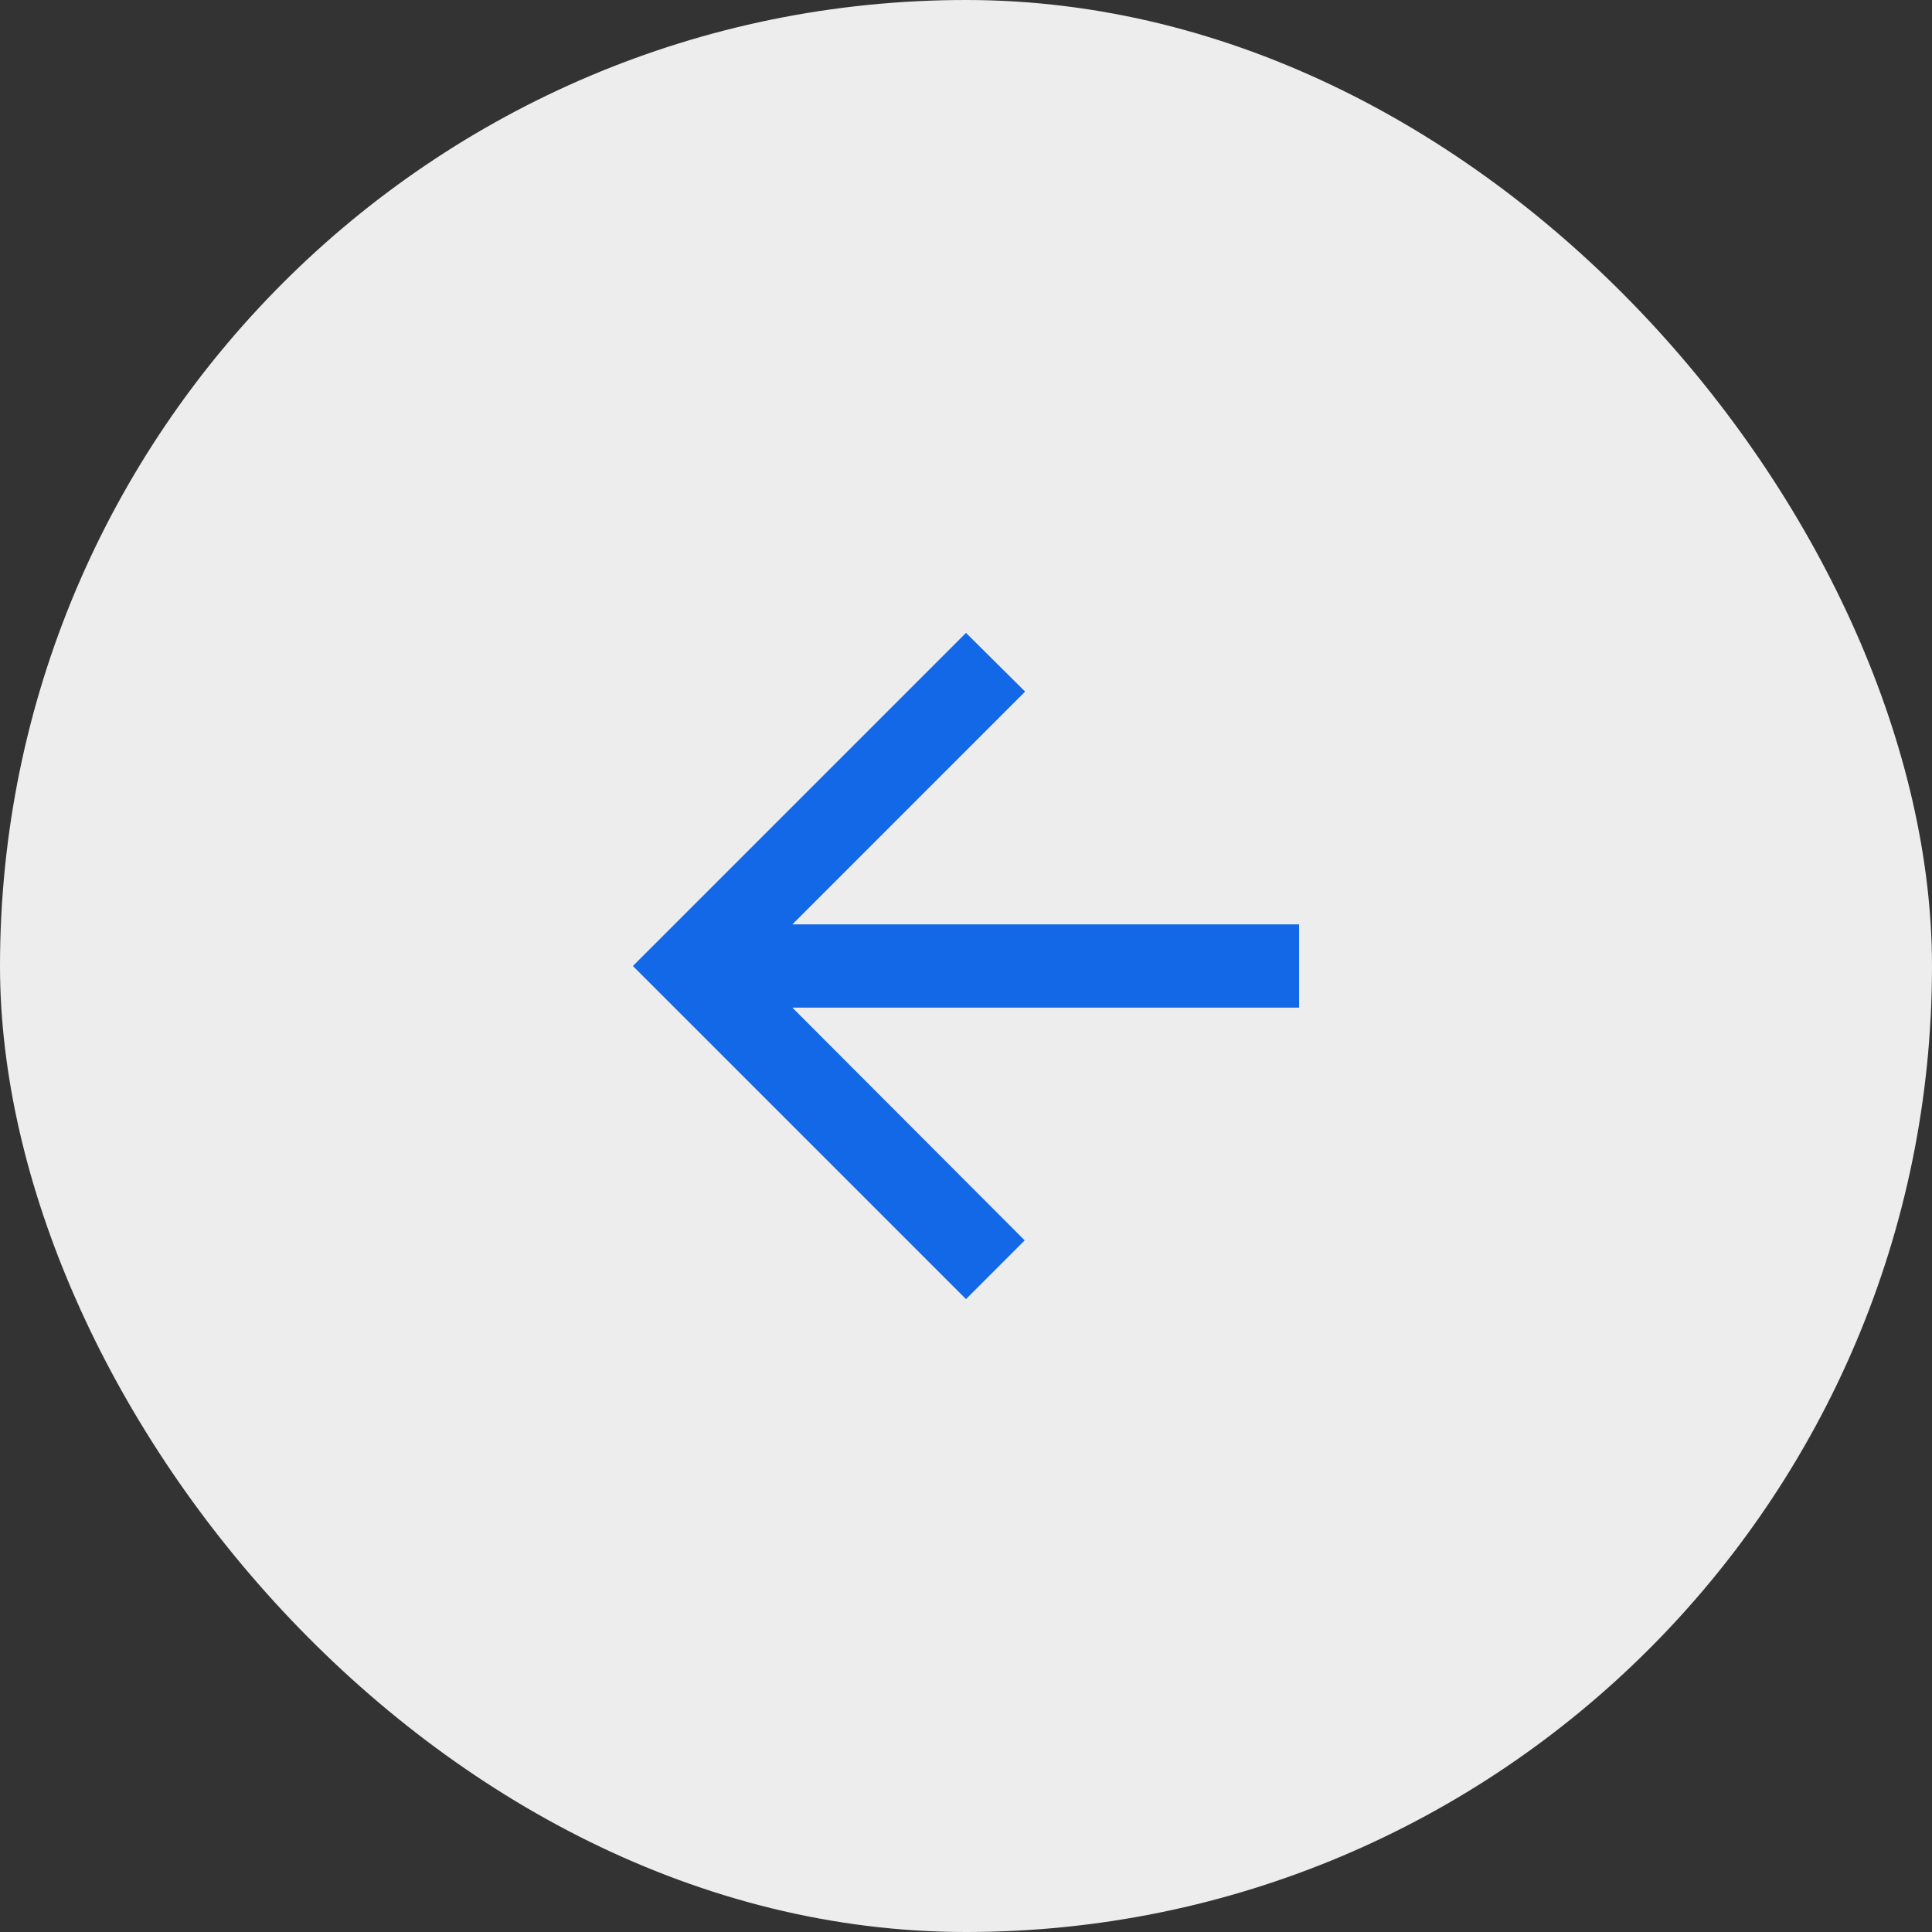
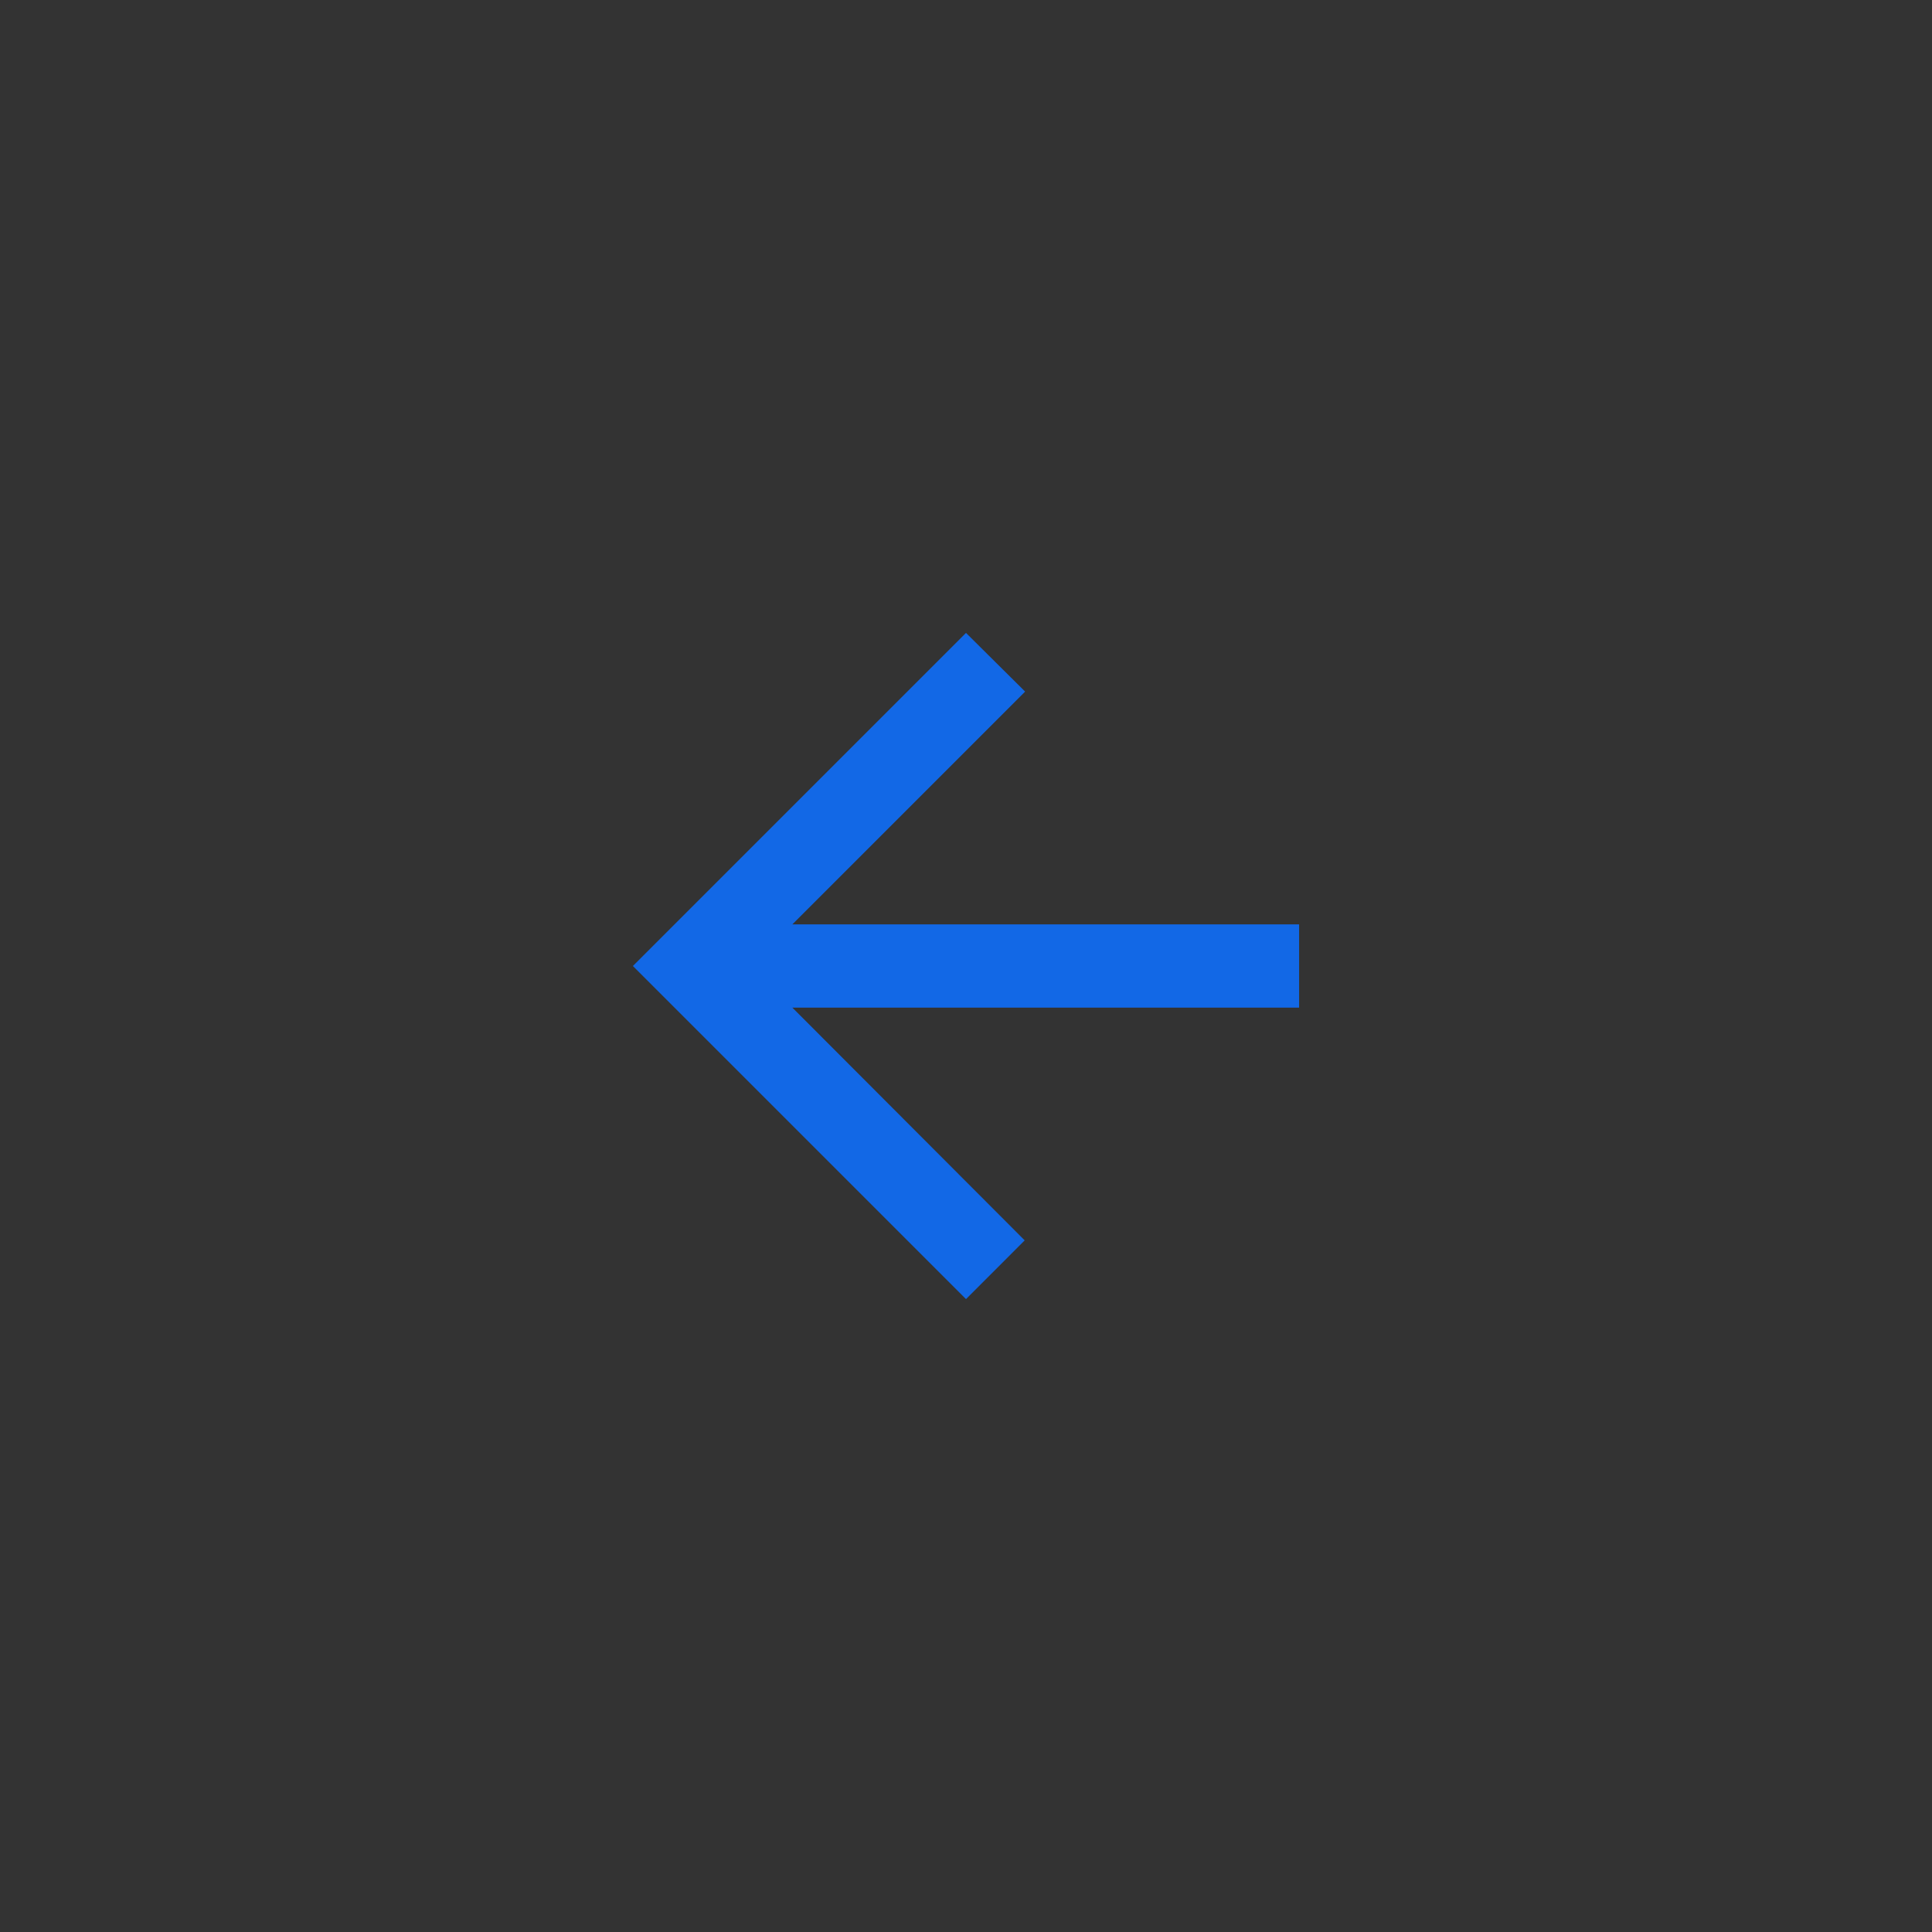
<svg xmlns="http://www.w3.org/2000/svg" width="58" height="58" viewBox="0 0 58 58" fill="none">
  <rect x="0" y="0" width="58" height="58" fill="#333333" stroke="none" />
-   <rect width="58" height="58" rx="29" fill="#EDEDED" />
  <path d="M39 27.75H23.788L30.775 20.762L29 19L19 29L29 39L30.762 37.237L23.788 30.25H39V27.75Z" fill="#1268E6" />
</svg>